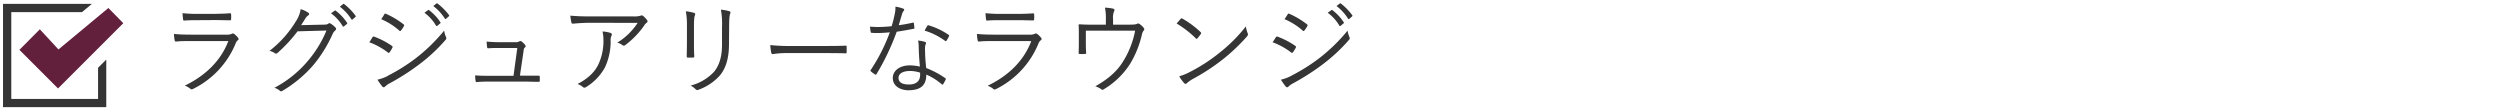
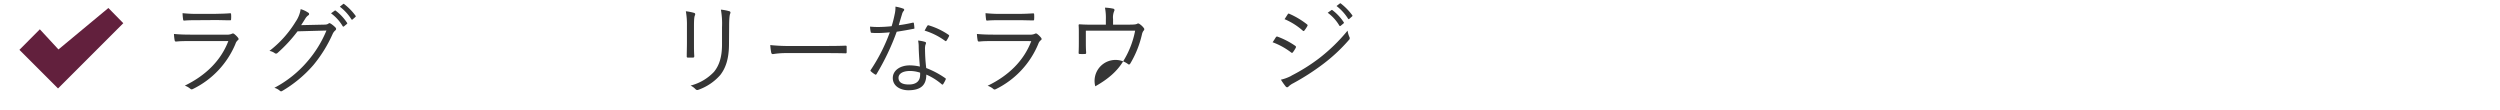
<svg xmlns="http://www.w3.org/2000/svg" viewBox="0 0 913 40">
  <defs>
    <style>.cls-1{fill:#353535;}.cls-2{fill:#62203d;}.cls-3{fill:none;}</style>
  </defs>
  <title>アセット 81</title>
  <g id="レイヤー_2" data-name="レイヤー 2">
    <g id="チェックボックス">
-       <polygon class="cls-1" points="38.81 21.76 35.81 24.75 35.81 36.12 4.12 36.12 4.12 4.42 29.95 4.42 33.56 1.42 1.1 1.42 1.1 39.13 38.81 39.13 38.81 21.76" />
      <polygon class="cls-2" points="14.55 10.7 7.09 18.2 21.19 32.3 45.03 8.47 39.58 2.92 21.35 18.06 14.55 10.7" />
      <path class="cls-1" d="M69.5,15c-2,0-3.66,0-5.17.18-.33,0-.47-.11-.55-.48a15.82,15.82,0,0,1-.25-2.3c1.87.18,3.77.25,6.08.25H82.73a4.19,4.19,0,0,0,1.8-.25c.44-.22.62-.26,1,0a8.06,8.06,0,0,1,1.35,1.32c.37.48.33.7-.07,1A2.78,2.78,0,0,0,86,16,32,32,0,0,1,70.49,32.48c-.44.22-.7.22-1-.08a6.58,6.58,0,0,0-2-1.13C75.07,27.6,80.64,22.18,83.39,15Zm3-7.63c-1.94,0-3.59,0-5.2.15-.33,0-.41-.11-.44-.51a18.22,18.22,0,0,1-.19-2.2,51,51,0,0,0,6,.26H78.3C80.61,5,82.22,5,84,4.84c.33,0,.4.11.4.44a11.36,11.36,0,0,1,0,1.65c0,.4-.07.51-.47.48-1.69,0-3.23-.08-5.47-.08Z" />
      <path class="cls-1" d="M118.14,9c1.1,0,1.43-.11,1.83-.4s.55-.11,1,.15a10.38,10.38,0,0,1,1.46,1.21c.44.44.37.8.08,1.1a3.72,3.72,0,0,0-1,1.28,49,49,0,0,1-7.07,11.43A45.41,45.41,0,0,1,103,33.25a.62.62,0,0,1-.8-.11,5.17,5.17,0,0,0-2-1.07,40.72,40.72,0,0,0,12.13-9.71,41.19,41.19,0,0,0,6.89-11.21l-10.56.29a53.17,53.17,0,0,1-7.25,7.84.78.78,0,0,1-1.14.08,4.72,4.72,0,0,0-1.87-.77,39.29,39.29,0,0,0,9.57-10.67,10.87,10.87,0,0,0,1.83-4.58,9.19,9.19,0,0,1,2.75,1.28.54.54,0,0,1,0,1,4,4,0,0,0-1.1,1.25c-.55.88-1,1.58-1.47,2.31Zm4.07-5.09a.28.28,0,0,1,.4,0,17.74,17.74,0,0,1,4.14,4.43.26.26,0,0,1-.07.41l-1.06.88a.3.3,0,0,1-.48-.08,15.8,15.8,0,0,0-4.25-4.69Zm3.08-2.42c.15-.11.26-.15.4,0a21,21,0,0,1,4.18,4.29c.11.18.07.29-.11.44l-1,.88c-.15.15-.29.15-.44-.07a17.43,17.43,0,0,0-4.21-4.58Z" />
-       <path class="cls-1" d="M136,13.64a.49.49,0,0,1,.62-.26,28.79,28.79,0,0,1,6.46,3.34.5.5,0,0,1,.18.77,11.69,11.69,0,0,1-.95,1.57c-.22.3-.41.33-.7.08a25.89,25.89,0,0,0-6.74-3.71C135.37,14.74,135.77,14,136,13.64Zm5.68,14a66.57,66.57,0,0,0,10.08-6.31,63.79,63.79,0,0,0,10.45-10.15,8.5,8.5,0,0,0,.69,2.38.79.79,0,0,1-.18,1,61.3,61.3,0,0,1-9.68,9,85.53,85.53,0,0,1-10.7,6.85,7.1,7.1,0,0,0-1.76,1.25c-.33.33-.69.26-1-.11a23.43,23.43,0,0,1-1.73-2.45A15.89,15.89,0,0,0,141.71,27.68Zm-1.35-22.4c.22-.33.33-.33.66-.18a29.69,29.69,0,0,1,6.37,3.81c.33.26.3.4.11.73a10.89,10.89,0,0,1-1.06,1.58c-.22.26-.37.18-.66-.07A24.23,24.23,0,0,0,139.22,7C139.59,6.49,140,5.79,140.36,5.28ZM156.3,3.71a.28.28,0,0,1,.4,0,17.57,17.57,0,0,1,4.14,4.43.26.26,0,0,1-.07.4l-1.06.88a.3.3,0,0,1-.48-.07A15.68,15.68,0,0,0,155,4.66Zm3.08-2.42c.15-.11.26-.15.4,0A21,21,0,0,1,164,5.54c.11.18.07.29-.11.44l-1,.88c-.15.14-.29.14-.44-.08a17.74,17.74,0,0,0-4.21-4.58Z" />
-       <path class="cls-1" d="M191.89,27.64c1.61,0,3.08,0,4.66,0,.44,0,.55,0,.58.48V29.4c0,.48-.11.48-.51.48-1.72,0-3.22-.08-5-.08H178.88c-1.46,0-3.11,0-4.69.18-.4,0-.48-.1-.51-.54a10.14,10.14,0,0,1-.15-1.91c2.05.15,3.55.15,5.24.15h8.76l1.39-10.16h-6.19c-1.39,0-3.08,0-4.29.11-.37,0-.51,0-.55-.44s-.15-1.35-.18-2c2,.18,3.59.22,5.13.22h5.35a2.44,2.44,0,0,0,1.47-.3.68.68,0,0,1,.77,0,6.43,6.43,0,0,1,1.35,1.32.57.57,0,0,1-.07.88c-.33.29-.44.59-.51,1.39l-1.32,8.91Z" />
-       <path class="cls-1" d="M216.12,8.32a65,65,0,0,0-6.81.33c-.41,0-.55-.11-.63-.4a23.61,23.61,0,0,1-.4-2.53,75.17,75.17,0,0,0,7.55.26h15.25a8.14,8.14,0,0,0,2.75-.22,1.82,1.82,0,0,1,.55-.15.91.91,0,0,1,.54.26,8,8,0,0,1,1.36,1.43.66.66,0,0,1-.18,1.06,2.79,2.79,0,0,0-.81.92,30.89,30.89,0,0,1-7,7.22.72.72,0,0,1-.95,0,5.15,5.15,0,0,0-1.91-.92,23.71,23.71,0,0,0,7.44-7.22Zm2.42,15.18a20.14,20.14,0,0,0,1.83-9,12.87,12.87,0,0,0-.33-3,11.93,11.93,0,0,1,2.9.51c.59.22.59.63.37,1.07a3.42,3.42,0,0,0-.3,1.79,22.35,22.35,0,0,1-2.09,9.75A19.21,19.21,0,0,1,214,31.82a.89.89,0,0,1-1.1,0,5.58,5.58,0,0,0-2-1.14C214.55,28.81,217.15,26.43,218.54,23.5Z" />
      <path class="cls-1" d="M250.87,9.42a27.87,27.87,0,0,0-.4-5.31,19.67,19.67,0,0,1,3,.59c.48.14.48.55.33.87-.25.48-.36,1.54-.36,3.85v6.2c0,1.9,0,3.26.11,4.84,0,.44-.15.58-.55.58h-1.72c-.37,0-.52-.14-.48-.55,0-1.57.07-3.22.07-5ZM266.23,16c0,5.68-1.32,9-3.19,11.4a19.09,19.09,0,0,1-8,5.39.85.85,0,0,1-1-.19,6.5,6.5,0,0,0-1.84-1.35,17.77,17.77,0,0,0,8.54-5c1.8-2.2,2.94-5.21,2.94-10V9.94a29,29,0,0,0-.41-6.42,16.67,16.67,0,0,1,3.12.59c.44.15.44.55.26.92s-.37,1.61-.37,4.8Z" />
      <path class="cls-1" d="M287.23,19.39a29.67,29.67,0,0,0-4.94.37.6.6,0,0,1-.63-.51,22.67,22.67,0,0,1-.36-2.79,67.48,67.48,0,0,0,8.1.33h11.25c2.53,0,5.24,0,8-.11.44,0,.55,0,.55.44s0,1.32,0,1.91c0,.4-.11.47-.55.44-2.75-.08-5.47-.08-7.92-.08Z" />
      <path class="cls-1" d="M333.27,8.29c.33-.08.44,0,.48.22.07.44.15,1.1.18,1.57s0,.41-.33.44c-2,.41-4,.74-6.12,1.07a87.43,87.43,0,0,1-7.37,15.46c-.18.3-.36.26-.58.11a8.51,8.51,0,0,1-1.47-1.1c-.22-.18-.22-.33,0-.62a64.27,64.27,0,0,0,6.9-13.63c-1.58.14-3.05.25-4.62.25-.55,0-1.1,0-1.95-.07-.33,0-.36-.07-.43-.44a10.79,10.79,0,0,1-.22-1.83c1.17.11,2.12.14,2.89.14a48.07,48.07,0,0,0,5-.29,42.63,42.63,0,0,0,1.09-4.29,10.67,10.67,0,0,0,.3-2.86,15.54,15.54,0,0,1,2.86.74.42.42,0,0,1,.33.4.77.77,0,0,1-.3.55,3.43,3.43,0,0,0-.51,1.14c-.4,1.31-.81,2.67-1.17,3.95A50.08,50.08,0,0,0,333.27,8.29Zm2.24,8.87a11.6,11.6,0,0,0-.22-2.35,11.35,11.35,0,0,1,2.49.48c.26.07.4.22.4.44a1.86,1.86,0,0,1-.22.66,5.89,5.89,0,0,0-.14,1.72,60.78,60.78,0,0,0,.44,6.74,32.29,32.29,0,0,1,6.92,3.67c.3.18.26.29.15.59a12.24,12.24,0,0,1-.88,1.61c-.18.25-.37.22-.59,0a22,22,0,0,0-5.57-3.48c0,3.7-1.83,5.72-6.56,5.72-2.78,0-5.68-1.43-5.68-4.47,0-2.75,2.64-4.62,6.23-4.62a18,18,0,0,1,3.67.44C335.73,22.07,335.54,19.14,335.51,17.16Zm-3.12,8.76c-2.93,0-4.25,1.13-4.25,2.49,0,1.68,1.36,2.45,3.78,2.45,3,0,4.1-1.57,4.1-3.44a4.53,4.53,0,0,0,0-.88A11.93,11.93,0,0,0,332.39,25.92ZM338.62,9.5c.19-.3.3-.33.63-.22a26.11,26.11,0,0,1,7.18,3.44c.26.22.26.37.07.66a10,10,0,0,1-.84,1.47c-.18.25-.29.22-.51.07a24.88,24.88,0,0,0-7.48-3.74C338,10.56,338.33,9.94,338.62,9.5Z" />
      <path class="cls-1" d="M362.74,15c-2.05,0-3.66,0-5.16.18-.33,0-.48-.11-.55-.48a17.16,17.16,0,0,1-.26-2.3c1.87.18,3.77.25,6.08.25H376a4.16,4.16,0,0,0,1.79-.25c.44-.22.62-.26,1,0a7.76,7.76,0,0,1,1.36,1.32c.36.48.33.7-.08,1A2.86,2.86,0,0,0,379.2,16a32,32,0,0,1-15.47,16.53c-.44.22-.69.22-1-.08a6.58,6.58,0,0,0-2.05-1.13c7.62-3.67,13.2-9.09,15.94-16.31Zm3-7.63c-1.94,0-3.59,0-5.2.15-.33,0-.41-.11-.44-.51a20.51,20.51,0,0,1-.19-2.2,51,51,0,0,0,6,.26h5.68c2.31,0,3.92-.08,5.68-.19.33,0,.4.11.4.44a11.36,11.36,0,0,1,0,1.65c0,.4-.07.51-.47.48-1.69,0-3.23-.08-5.46-.08Z" />
-       <path class="cls-1" d="M412,9c2.27,0,2.86-.08,3.33-.33.26-.19.55-.11.85.11a6,6,0,0,1,1.54,1.46.68.68,0,0,1-.12,1,3.48,3.48,0,0,0-.55,1.28,36.18,36.18,0,0,1-4.39,10.88A29,29,0,0,1,403,32.66c-.36.26-.55.15-.8-.07A7.65,7.65,0,0,0,400,31.52c4.8-2.71,8.06-5.57,10.29-9.31a32.63,32.63,0,0,0,4.26-11h-18v3.55c0,1.65,0,2.93.11,4.4,0,.44-.07.55-.44.55a15.06,15.06,0,0,1-1.9,0c-.33,0-.41-.11-.41-.48.08-1.65.08-2.82.08-4.43V12.28c0-1.17,0-2.12-.08-3,0-.29.11-.44.44-.4,1.54.11,3.16.14,5,.14h4.51V7.15a19.25,19.25,0,0,0-.33-4.36,17.59,17.59,0,0,1,3,.37c.51.11.58.51.36.91a5.92,5.92,0,0,0-.4,2.9V9Z" />
-       <path class="cls-1" d="M431.18,6.89a.44.44,0,0,1,.66-.07,34.05,34.05,0,0,1,6.6,4.88c.25.25.29.4.11.69A17.1,17.1,0,0,1,437.3,14c-.22.25-.33.29-.59,0a38.28,38.28,0,0,0-7-5.42C430.23,8,430.78,7.33,431.18,6.89Zm3.3,19.43a62.18,62.18,0,0,0,10.59-6.82A57.32,57.32,0,0,0,455,9.64a10.32,10.32,0,0,0,.62,2.42c.22.48.18.77-.26,1.29a67.74,67.74,0,0,1-8.9,8.42,75.59,75.59,0,0,1-11,7.15,14,14,0,0,0-2,1.43.6.6,0,0,1-1,0,13.53,13.53,0,0,1-1.8-2.49A20.22,20.22,0,0,0,434.48,26.32Z" />
+       <path class="cls-1" d="M412,9c2.27,0,2.86-.08,3.33-.33.26-.19.55-.11.85.11a6,6,0,0,1,1.54,1.46.68.68,0,0,1-.12,1,3.48,3.48,0,0,0-.55,1.28,36.18,36.18,0,0,1-4.39,10.88c-.36.26-.55.15-.8-.07A7.65,7.65,0,0,0,400,31.52c4.8-2.71,8.06-5.57,10.29-9.31a32.63,32.63,0,0,0,4.26-11h-18v3.55c0,1.65,0,2.93.11,4.4,0,.44-.07.55-.44.55a15.06,15.06,0,0,1-1.9,0c-.33,0-.41-.11-.41-.48.08-1.65.08-2.82.08-4.43V12.28c0-1.17,0-2.12-.08-3,0-.29.11-.44.44-.4,1.54.11,3.16.14,5,.14h4.51V7.15a19.25,19.25,0,0,0-.33-4.36,17.59,17.59,0,0,1,3,.37c.51.11.58.51.36.91a5.92,5.92,0,0,0-.4,2.9V9Z" />
      <path class="cls-1" d="M465.93,13.64a.49.49,0,0,1,.62-.26A28.93,28.93,0,0,1,473,16.72c.37.25.33.47.19.77a11.75,11.75,0,0,1-1,1.57c-.22.3-.4.33-.69.08a25.79,25.79,0,0,0-6.75-3.71C465.27,14.74,465.67,14,465.93,13.64Zm5.68,14a67.07,67.07,0,0,0,10.08-6.31,63.79,63.79,0,0,0,10.45-10.15,8.18,8.18,0,0,0,.69,2.38.81.81,0,0,1-.18,1,61.3,61.3,0,0,1-9.68,9,85.53,85.53,0,0,1-10.7,6.85,6.91,6.91,0,0,0-1.76,1.25c-.33.33-.7.26-1-.11a25.1,25.1,0,0,1-1.72-2.45A16,16,0,0,0,471.61,27.68Zm-1.36-22.4c.22-.33.33-.33.66-.18a29.52,29.52,0,0,1,6.38,3.81c.33.26.29.4.11.73a11.77,11.77,0,0,1-1.06,1.58c-.22.26-.37.18-.66-.07A24.23,24.23,0,0,0,469.12,7C469.48,6.49,469.89,5.79,470.25,5.28ZM486.2,3.71a.28.28,0,0,1,.4,0,17.57,17.57,0,0,1,4.14,4.43.26.26,0,0,1-.07.4l-1.06.88a.3.3,0,0,1-.48-.07,15.68,15.68,0,0,0-4.25-4.69Zm3.08-2.42c.14-.11.25-.15.4,0a21.25,21.25,0,0,1,4.18,4.29c.11.18.07.29-.11.44l-1,.88c-.15.14-.3.14-.44-.08A17.62,17.62,0,0,0,488.1,2.2Z" />
      <rect class="cls-3" width="913" height="40" />
    </g>
  </g>
</svg>